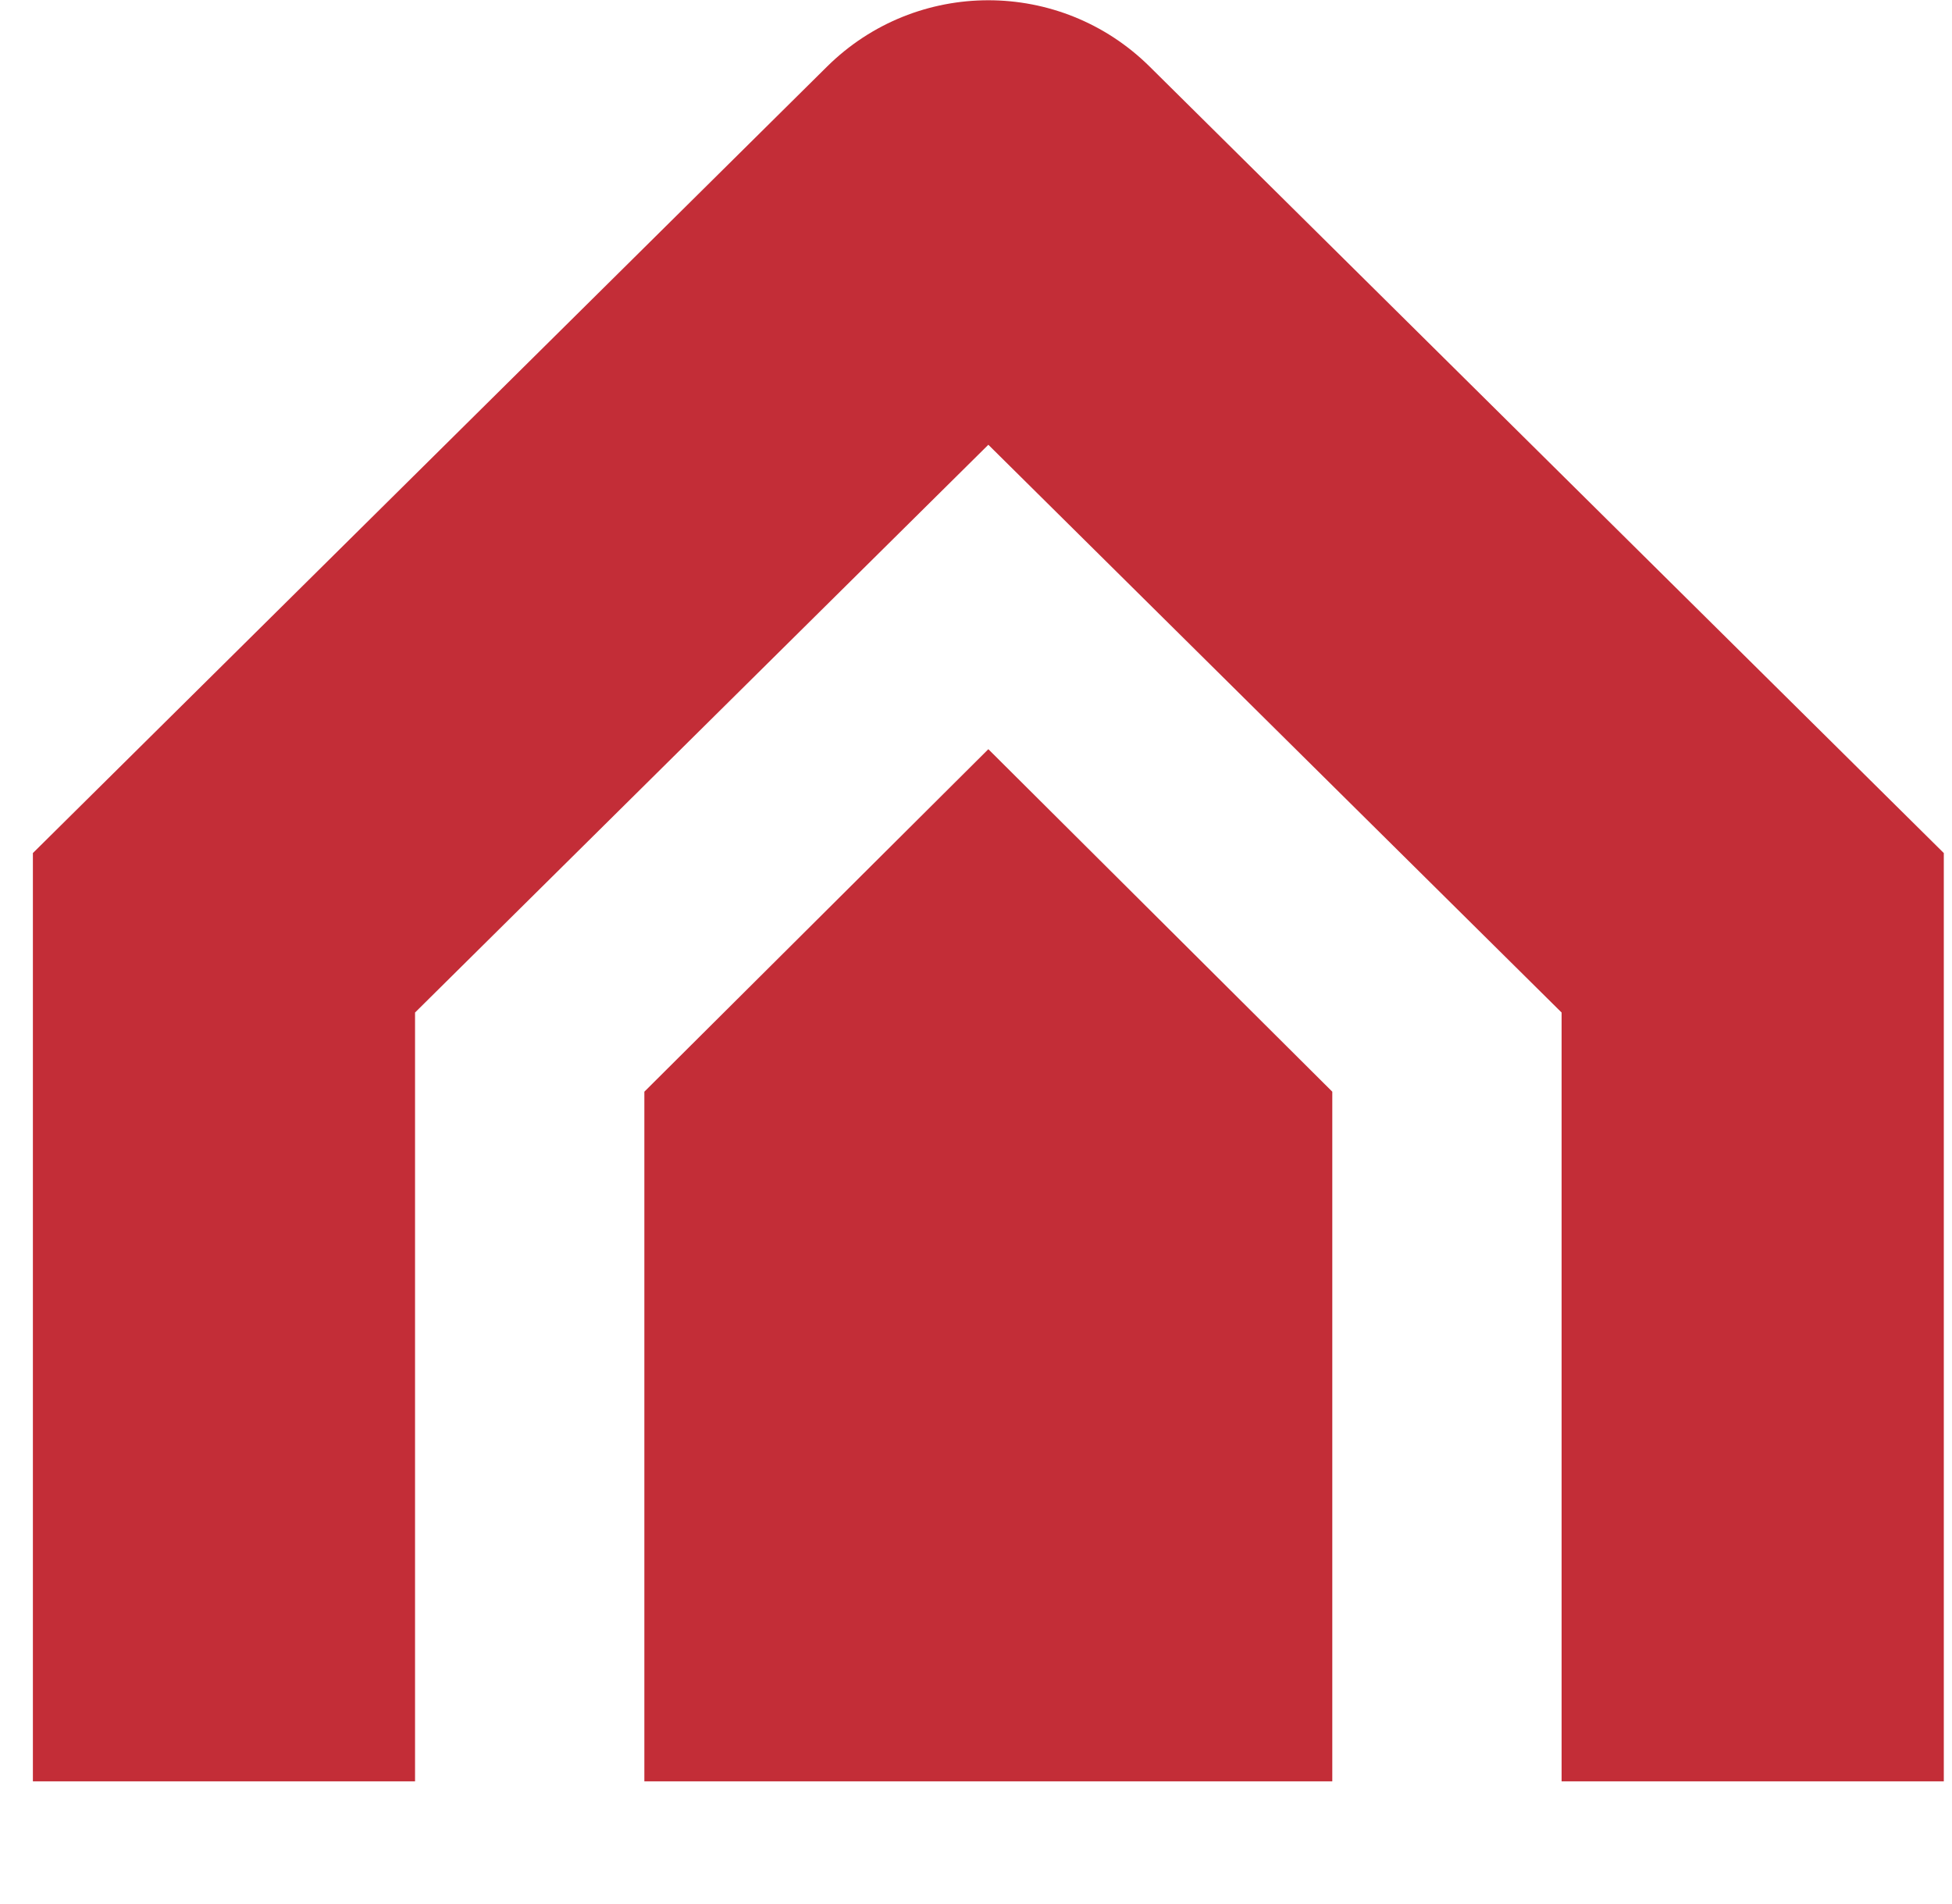
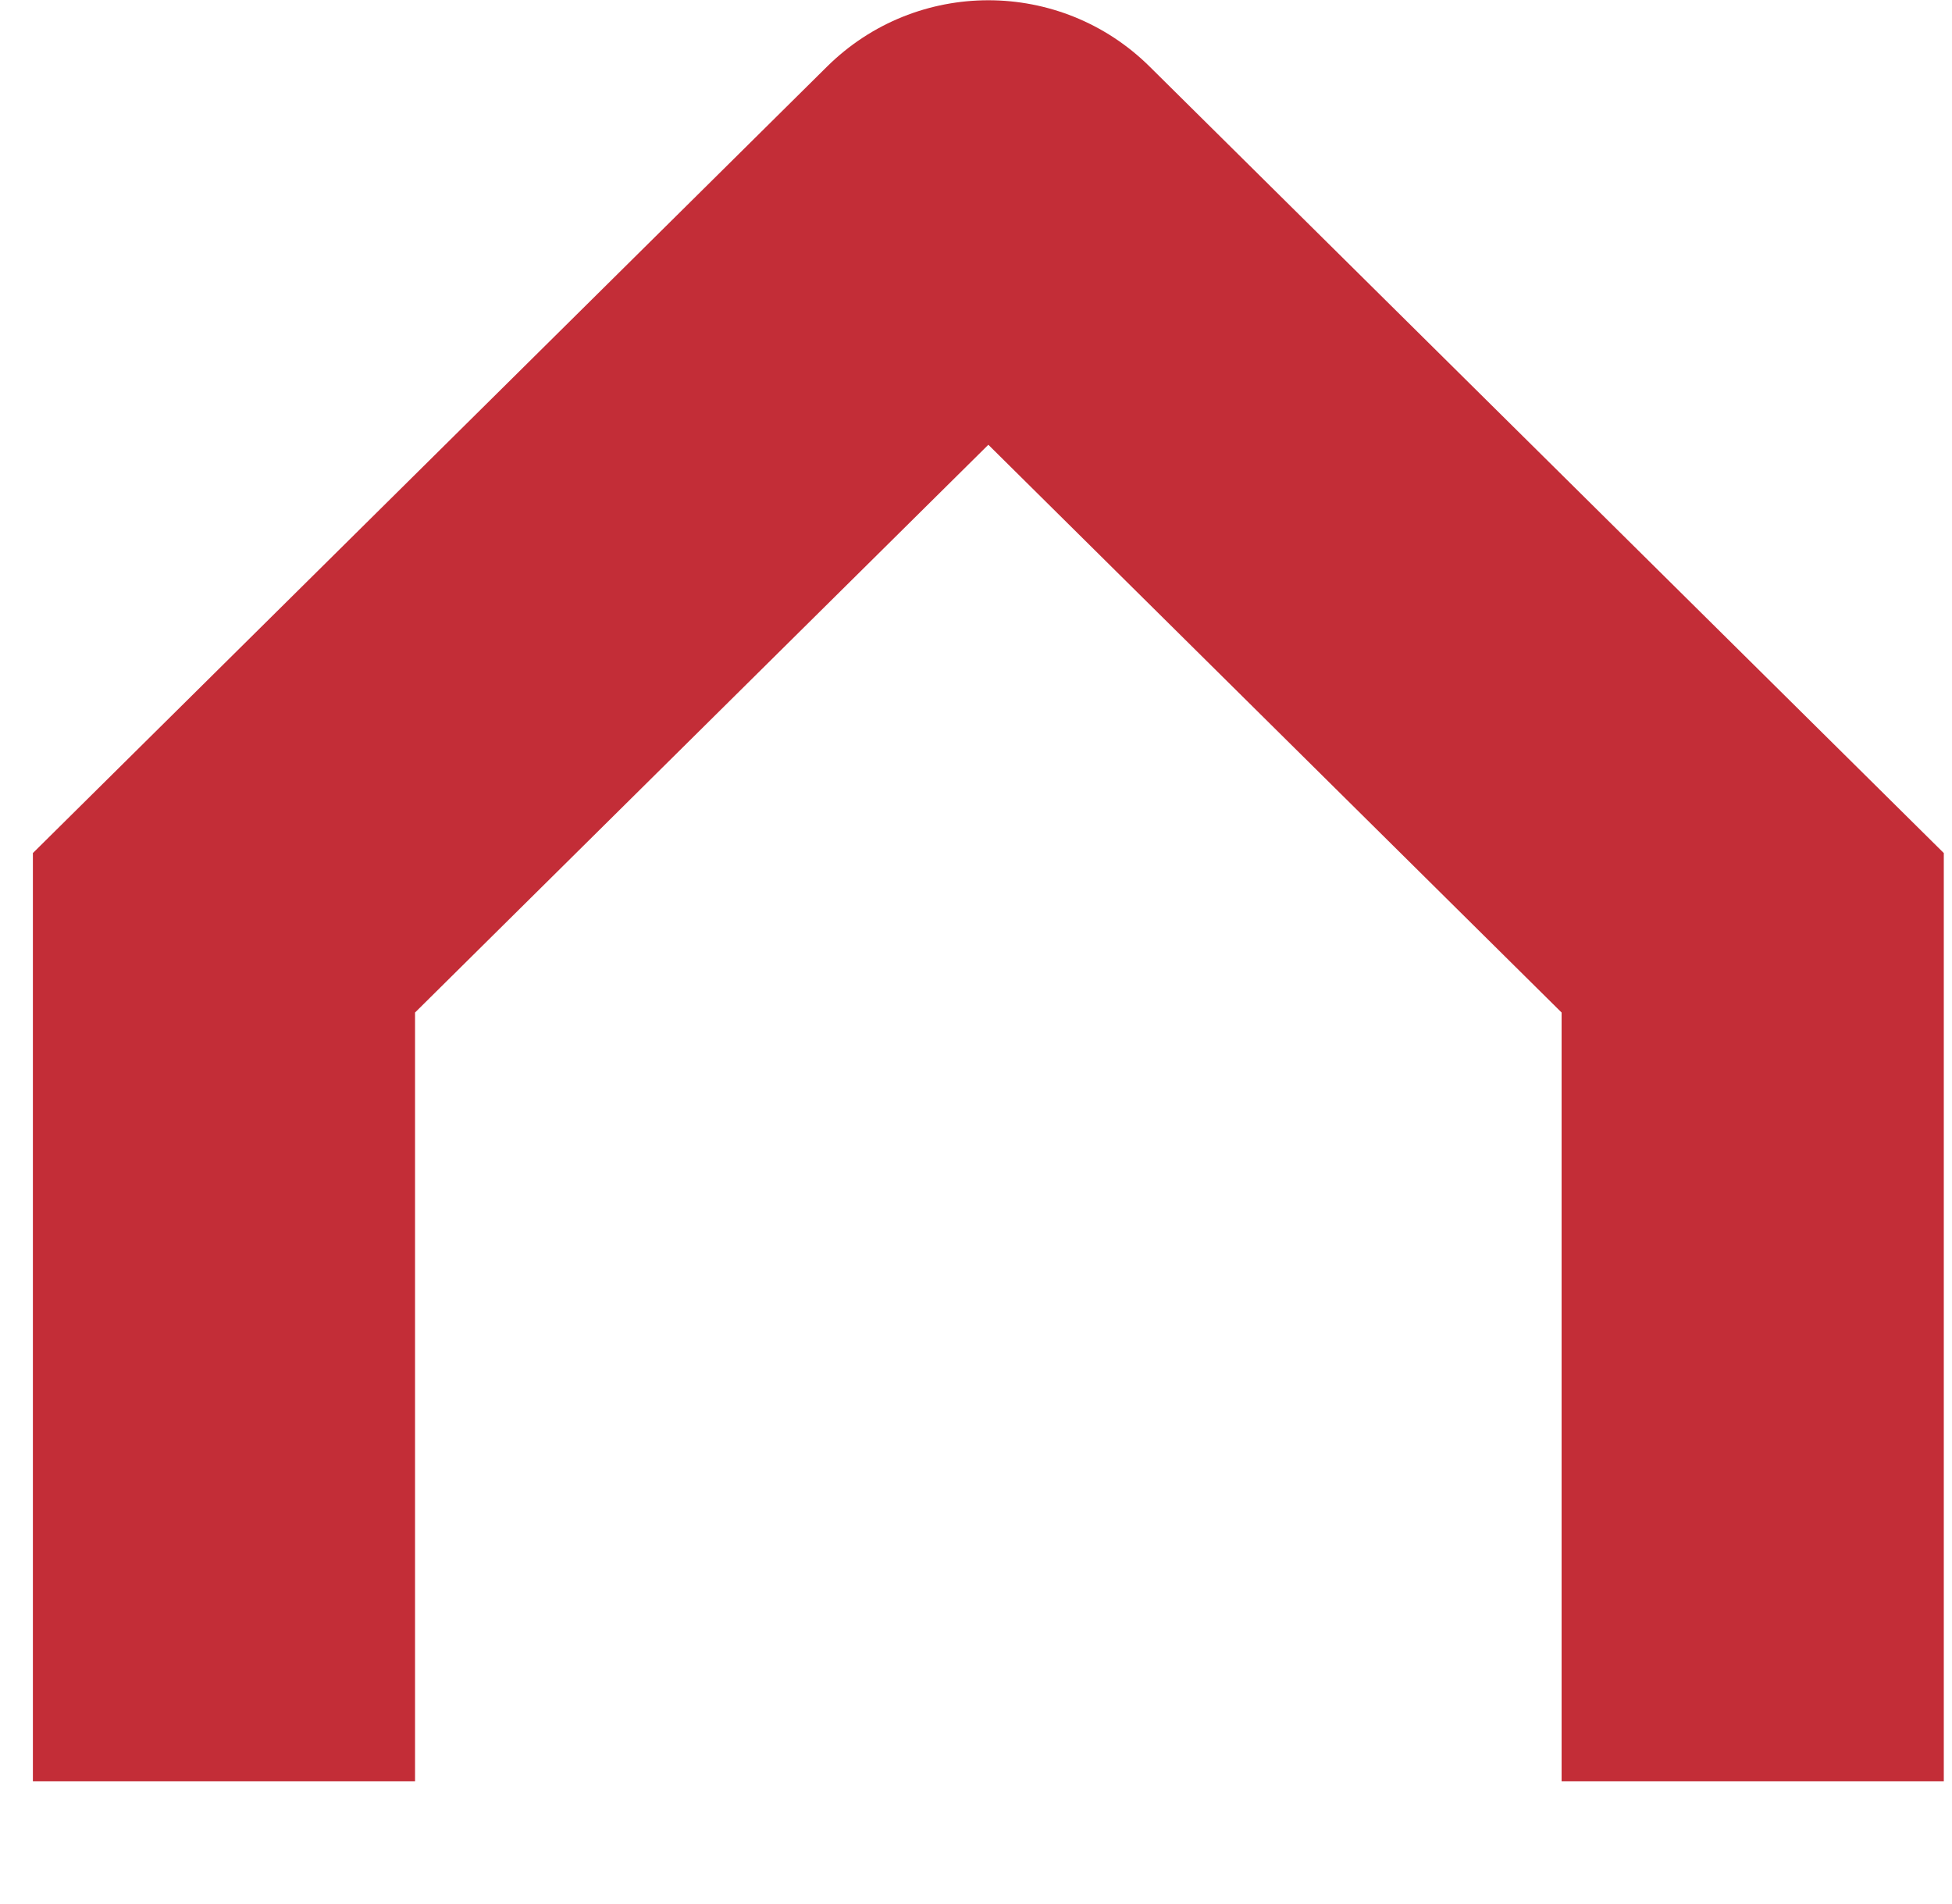
<svg xmlns="http://www.w3.org/2000/svg" width="40" height="39" viewBox="0 0 40 39" fill="none">
  <path fill-rule="evenodd" clip-rule="evenodd" d="M23.559 1.365L39.832 17.477V36.495H32V20.744L20.253 9.112L8.505 20.744V36.495H0.674V17.477L16.947 1.365C18.778 -0.448 21.728 -0.448 23.559 1.365Z" fill="#C32D37" />
-   <path d="M20.253 15.349L13.204 22.366V36.495H27.301V22.366L20.253 15.349Z" fill="#C32D37" />
</svg>